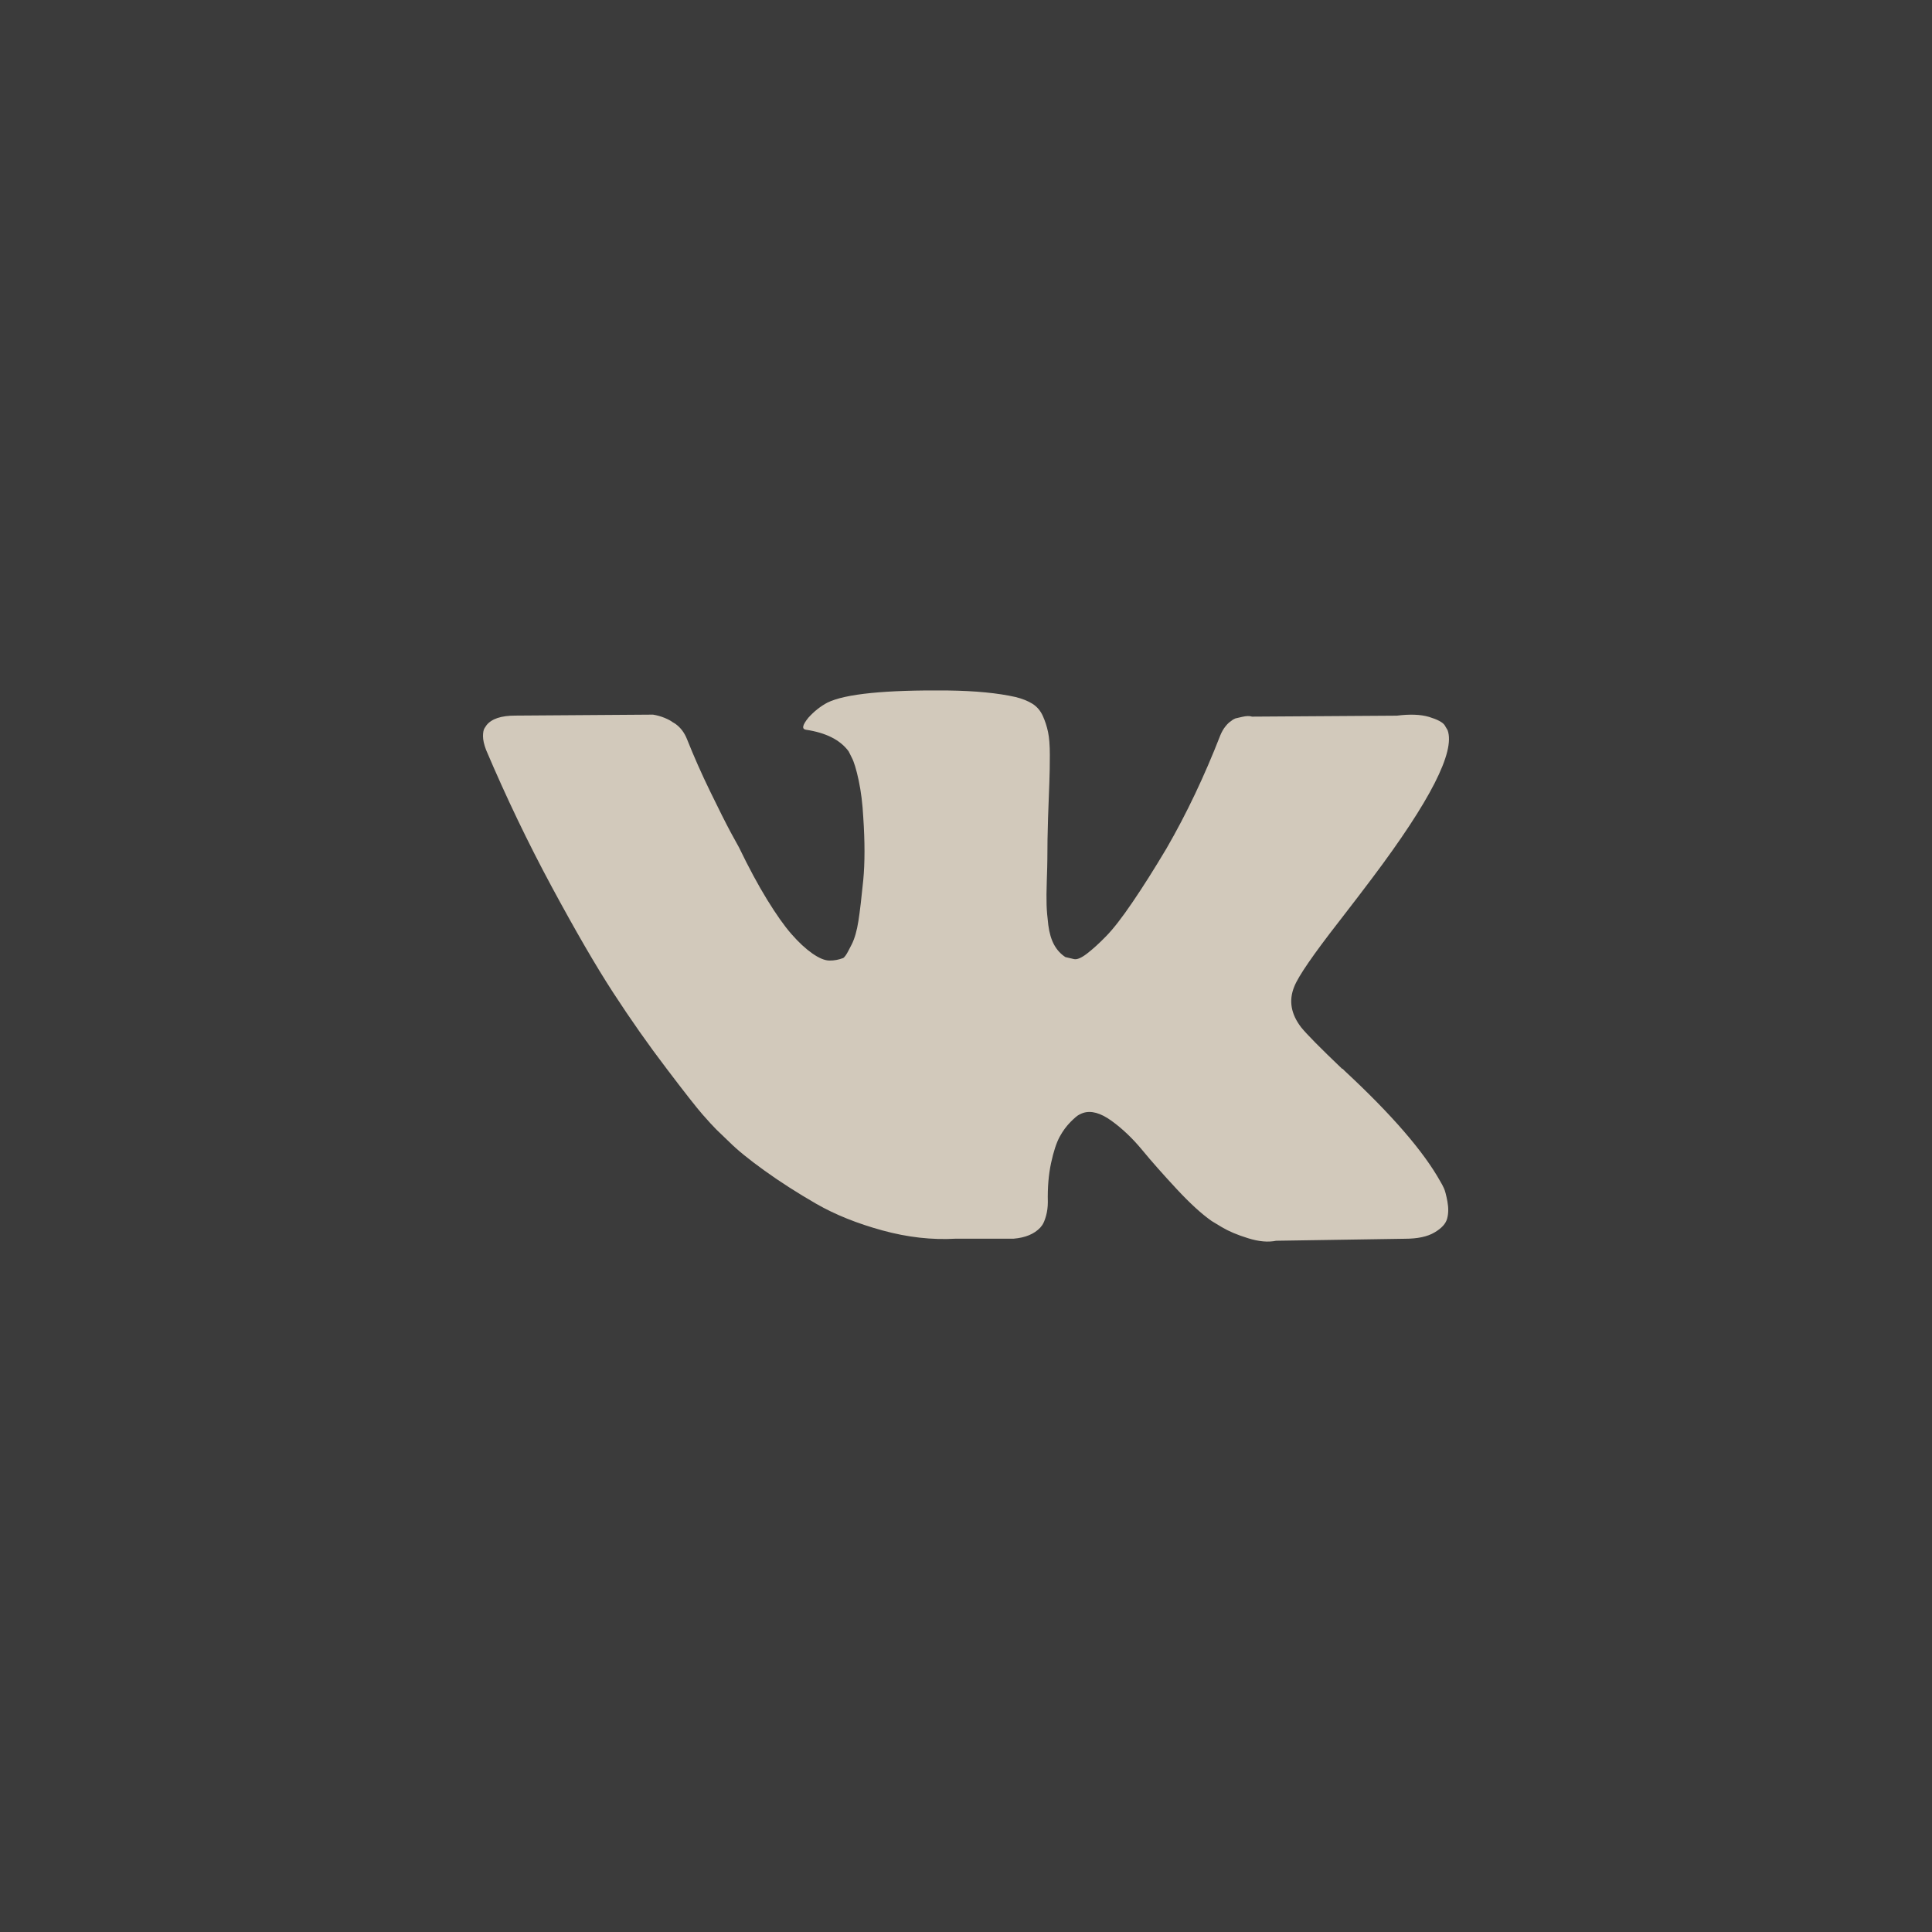
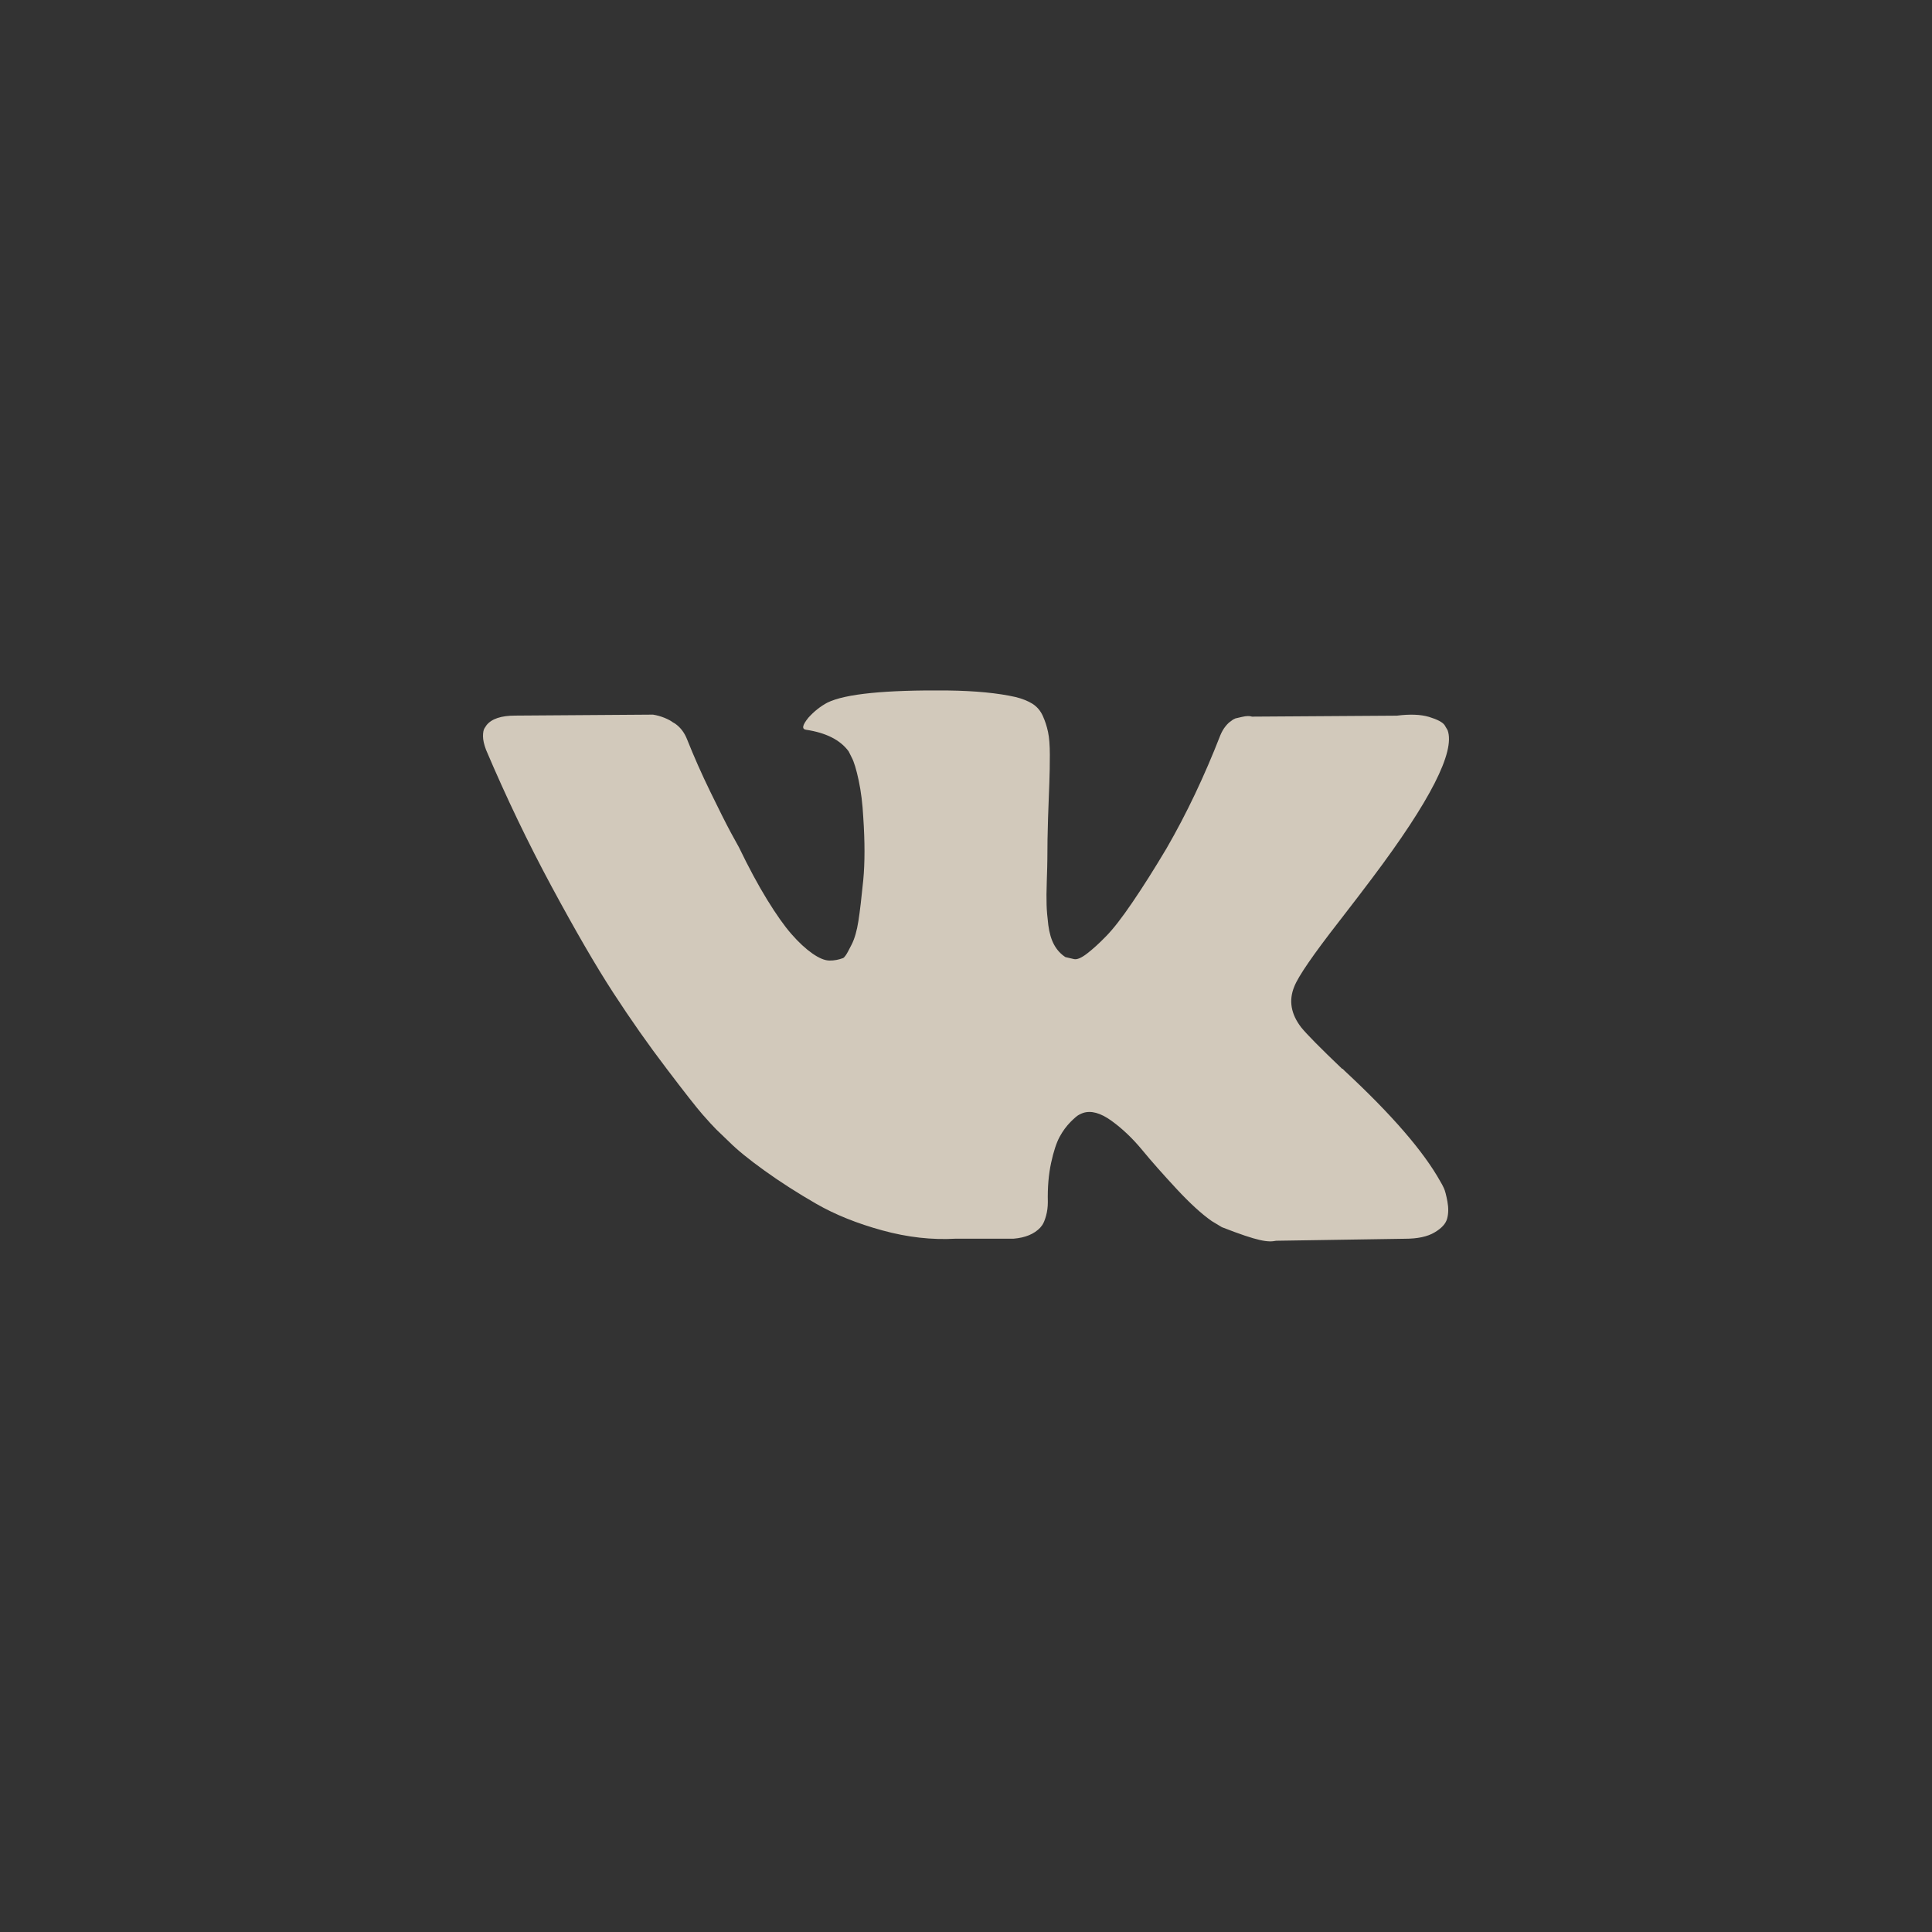
<svg xmlns="http://www.w3.org/2000/svg" width="28" height="28" viewBox="0 0 28 28" fill="none">
  <rect x="0" y="0" width="28" height="28" fill="#333333" stroke="none" />
-   <rect width="28" height="28" fill="white" fill-opacity="0.04" />
  <g clip-path="url(#clip0_109_32)">
-     <path d="M20.926 17.22C20.909 17.183 20.893 17.153 20.878 17.129C20.635 16.691 20.171 16.154 19.486 15.518L19.472 15.503L19.464 15.496L19.457 15.489H19.45C19.139 15.192 18.942 14.993 18.859 14.891C18.709 14.697 18.675 14.5 18.757 14.3C18.815 14.15 19.034 13.832 19.413 13.346C19.613 13.088 19.77 12.882 19.887 12.726C20.728 11.608 21.092 10.894 20.98 10.583L20.937 10.51C20.908 10.467 20.832 10.427 20.711 10.39C20.589 10.354 20.434 10.348 20.244 10.372L18.145 10.386C18.111 10.374 18.063 10.375 17.999 10.39L17.904 10.412L17.868 10.43L17.839 10.452C17.815 10.467 17.788 10.492 17.759 10.529C17.73 10.565 17.706 10.608 17.686 10.656C17.457 11.244 17.198 11.791 16.906 12.296C16.726 12.598 16.561 12.859 16.41 13.08C16.26 13.301 16.133 13.464 16.031 13.568C15.929 13.673 15.837 13.756 15.754 13.82C15.672 13.883 15.609 13.91 15.565 13.9C15.521 13.89 15.48 13.88 15.441 13.871C15.373 13.827 15.318 13.767 15.277 13.692C15.236 13.617 15.208 13.522 15.193 13.408C15.179 13.293 15.17 13.195 15.168 13.113C15.165 13.03 15.166 12.913 15.171 12.763C15.176 12.612 15.179 12.51 15.179 12.456C15.179 12.272 15.182 12.071 15.189 11.855C15.197 11.639 15.203 11.467 15.208 11.341C15.213 11.215 15.215 11.081 15.215 10.94C15.215 10.799 15.206 10.689 15.189 10.609C15.172 10.528 15.147 10.45 15.113 10.375C15.079 10.3 15.029 10.242 14.964 10.2C14.898 10.159 14.816 10.126 14.719 10.102C14.462 10.044 14.134 10.012 13.735 10.007C12.832 9.998 12.251 10.056 11.993 10.182C11.891 10.236 11.799 10.309 11.716 10.401C11.629 10.508 11.617 10.566 11.68 10.576C11.971 10.619 12.178 10.724 12.299 10.889L12.343 10.977C12.377 11.04 12.411 11.152 12.445 11.312C12.479 11.472 12.501 11.65 12.511 11.844C12.535 12.199 12.535 12.502 12.511 12.755C12.486 13.008 12.463 13.205 12.441 13.346C12.419 13.487 12.387 13.601 12.343 13.688C12.299 13.776 12.27 13.829 12.255 13.848C12.241 13.868 12.229 13.88 12.219 13.885C12.156 13.909 12.09 13.922 12.022 13.921C11.954 13.921 11.872 13.887 11.774 13.819C11.677 13.751 11.576 13.658 11.472 13.539C11.367 13.42 11.25 13.253 11.118 13.039C10.987 12.826 10.851 12.573 10.71 12.281L10.594 12.07C10.521 11.934 10.421 11.736 10.295 11.476C10.168 11.216 10.057 10.964 9.96 10.721C9.921 10.619 9.862 10.542 9.785 10.488L9.748 10.466C9.724 10.447 9.685 10.426 9.632 10.404C9.578 10.382 9.521 10.366 9.464 10.357L7.467 10.371C7.263 10.371 7.124 10.418 7.051 10.51L7.022 10.554C7.007 10.578 7 10.617 7 10.67C7 10.724 7.015 10.79 7.044 10.867C7.335 11.552 7.652 12.213 7.995 12.85C8.338 13.486 8.635 13.999 8.888 14.388C9.141 14.777 9.398 15.143 9.661 15.488C9.923 15.834 10.097 16.055 10.182 16.152C10.267 16.249 10.334 16.322 10.382 16.37L10.564 16.545C10.681 16.662 10.852 16.802 11.078 16.964C11.304 17.127 11.555 17.288 11.829 17.446C12.104 17.604 12.423 17.732 12.788 17.832C13.152 17.932 13.507 17.972 13.852 17.952H14.69C14.86 17.938 14.989 17.884 15.076 17.792L15.105 17.755C15.125 17.726 15.143 17.681 15.16 17.621C15.177 17.56 15.186 17.493 15.186 17.42C15.181 17.211 15.197 17.023 15.233 16.855C15.269 16.688 15.311 16.561 15.357 16.476C15.403 16.391 15.456 16.32 15.514 16.261C15.572 16.203 15.613 16.168 15.638 16.156C15.662 16.143 15.681 16.135 15.696 16.13C15.812 16.091 15.95 16.129 16.108 16.243C16.266 16.357 16.414 16.498 16.553 16.666C16.691 16.834 16.858 17.022 17.052 17.231C17.246 17.44 17.416 17.595 17.562 17.697L17.708 17.785C17.805 17.843 17.931 17.897 18.087 17.945C18.242 17.994 18.378 18.006 18.495 17.982L20.361 17.953C20.546 17.953 20.689 17.922 20.791 17.861C20.893 17.801 20.954 17.734 20.973 17.661C20.993 17.588 20.994 17.505 20.977 17.413C20.96 17.321 20.943 17.256 20.926 17.22Z" fill="#D2C9BB" />
+     <path d="M20.926 17.22C20.909 17.183 20.893 17.153 20.878 17.129C20.635 16.691 20.171 16.154 19.486 15.518L19.472 15.503L19.464 15.496L19.457 15.489H19.45C19.139 15.192 18.942 14.993 18.859 14.891C18.709 14.697 18.675 14.5 18.757 14.3C18.815 14.15 19.034 13.832 19.413 13.346C19.613 13.088 19.77 12.882 19.887 12.726C20.728 11.608 21.092 10.894 20.98 10.583L20.937 10.51C20.908 10.467 20.832 10.427 20.711 10.39C20.589 10.354 20.434 10.348 20.244 10.372L18.145 10.386C18.111 10.374 18.063 10.375 17.999 10.39L17.904 10.412L17.868 10.43L17.839 10.452C17.815 10.467 17.788 10.492 17.759 10.529C17.73 10.565 17.706 10.608 17.686 10.656C17.457 11.244 17.198 11.791 16.906 12.296C16.726 12.598 16.561 12.859 16.41 13.08C16.26 13.301 16.133 13.464 16.031 13.568C15.929 13.673 15.837 13.756 15.754 13.82C15.672 13.883 15.609 13.91 15.565 13.9C15.521 13.89 15.48 13.88 15.441 13.871C15.373 13.827 15.318 13.767 15.277 13.692C15.236 13.617 15.208 13.522 15.193 13.408C15.179 13.293 15.17 13.195 15.168 13.113C15.165 13.03 15.166 12.913 15.171 12.763C15.176 12.612 15.179 12.51 15.179 12.456C15.179 12.272 15.182 12.071 15.189 11.855C15.197 11.639 15.203 11.467 15.208 11.341C15.213 11.215 15.215 11.081 15.215 10.94C15.215 10.799 15.206 10.689 15.189 10.609C15.172 10.528 15.147 10.45 15.113 10.375C15.079 10.3 15.029 10.242 14.964 10.2C14.898 10.159 14.816 10.126 14.719 10.102C14.462 10.044 14.134 10.012 13.735 10.007C12.832 9.998 12.251 10.056 11.993 10.182C11.891 10.236 11.799 10.309 11.716 10.401C11.629 10.508 11.617 10.566 11.68 10.576C11.971 10.619 12.178 10.724 12.299 10.889L12.343 10.977C12.377 11.04 12.411 11.152 12.445 11.312C12.479 11.472 12.501 11.65 12.511 11.844C12.535 12.199 12.535 12.502 12.511 12.755C12.486 13.008 12.463 13.205 12.441 13.346C12.419 13.487 12.387 13.601 12.343 13.688C12.299 13.776 12.27 13.829 12.255 13.848C12.241 13.868 12.229 13.88 12.219 13.885C12.156 13.909 12.09 13.922 12.022 13.921C11.954 13.921 11.872 13.887 11.774 13.819C11.677 13.751 11.576 13.658 11.472 13.539C11.367 13.42 11.25 13.253 11.118 13.039C10.987 12.826 10.851 12.573 10.71 12.281L10.594 12.07C10.521 11.934 10.421 11.736 10.295 11.476C10.168 11.216 10.057 10.964 9.96 10.721C9.921 10.619 9.862 10.542 9.785 10.488L9.748 10.466C9.724 10.447 9.685 10.426 9.632 10.404C9.578 10.382 9.521 10.366 9.464 10.357L7.467 10.371C7.263 10.371 7.124 10.418 7.051 10.51L7.022 10.554C7.007 10.578 7 10.617 7 10.67C7 10.724 7.015 10.79 7.044 10.867C7.335 11.552 7.652 12.213 7.995 12.85C8.338 13.486 8.635 13.999 8.888 14.388C9.141 14.777 9.398 15.143 9.661 15.488C9.923 15.834 10.097 16.055 10.182 16.152C10.267 16.249 10.334 16.322 10.382 16.37L10.564 16.545C10.681 16.662 10.852 16.802 11.078 16.964C11.304 17.127 11.555 17.288 11.829 17.446C12.104 17.604 12.423 17.732 12.788 17.832C13.152 17.932 13.507 17.972 13.852 17.952H14.69C14.86 17.938 14.989 17.884 15.076 17.792L15.105 17.755C15.125 17.726 15.143 17.681 15.16 17.621C15.177 17.56 15.186 17.493 15.186 17.42C15.181 17.211 15.197 17.023 15.233 16.855C15.269 16.688 15.311 16.561 15.357 16.476C15.403 16.391 15.456 16.32 15.514 16.261C15.572 16.203 15.613 16.168 15.638 16.156C15.662 16.143 15.681 16.135 15.696 16.13C15.812 16.091 15.95 16.129 16.108 16.243C16.266 16.357 16.414 16.498 16.553 16.666C16.691 16.834 16.858 17.022 17.052 17.231C17.246 17.44 17.416 17.595 17.562 17.697L17.708 17.785C18.242 17.994 18.378 18.006 18.495 17.982L20.361 17.953C20.546 17.953 20.689 17.922 20.791 17.861C20.893 17.801 20.954 17.734 20.973 17.661C20.993 17.588 20.994 17.505 20.977 17.413C20.96 17.321 20.943 17.256 20.926 17.22Z" fill="#D2C9BB" />
  </g>
  <defs>
    <clipPath id="clip0_109_32">
      <rect width="14" height="14" fill="white" transform="translate(7 7)" />
    </clipPath>
  </defs>
</svg>